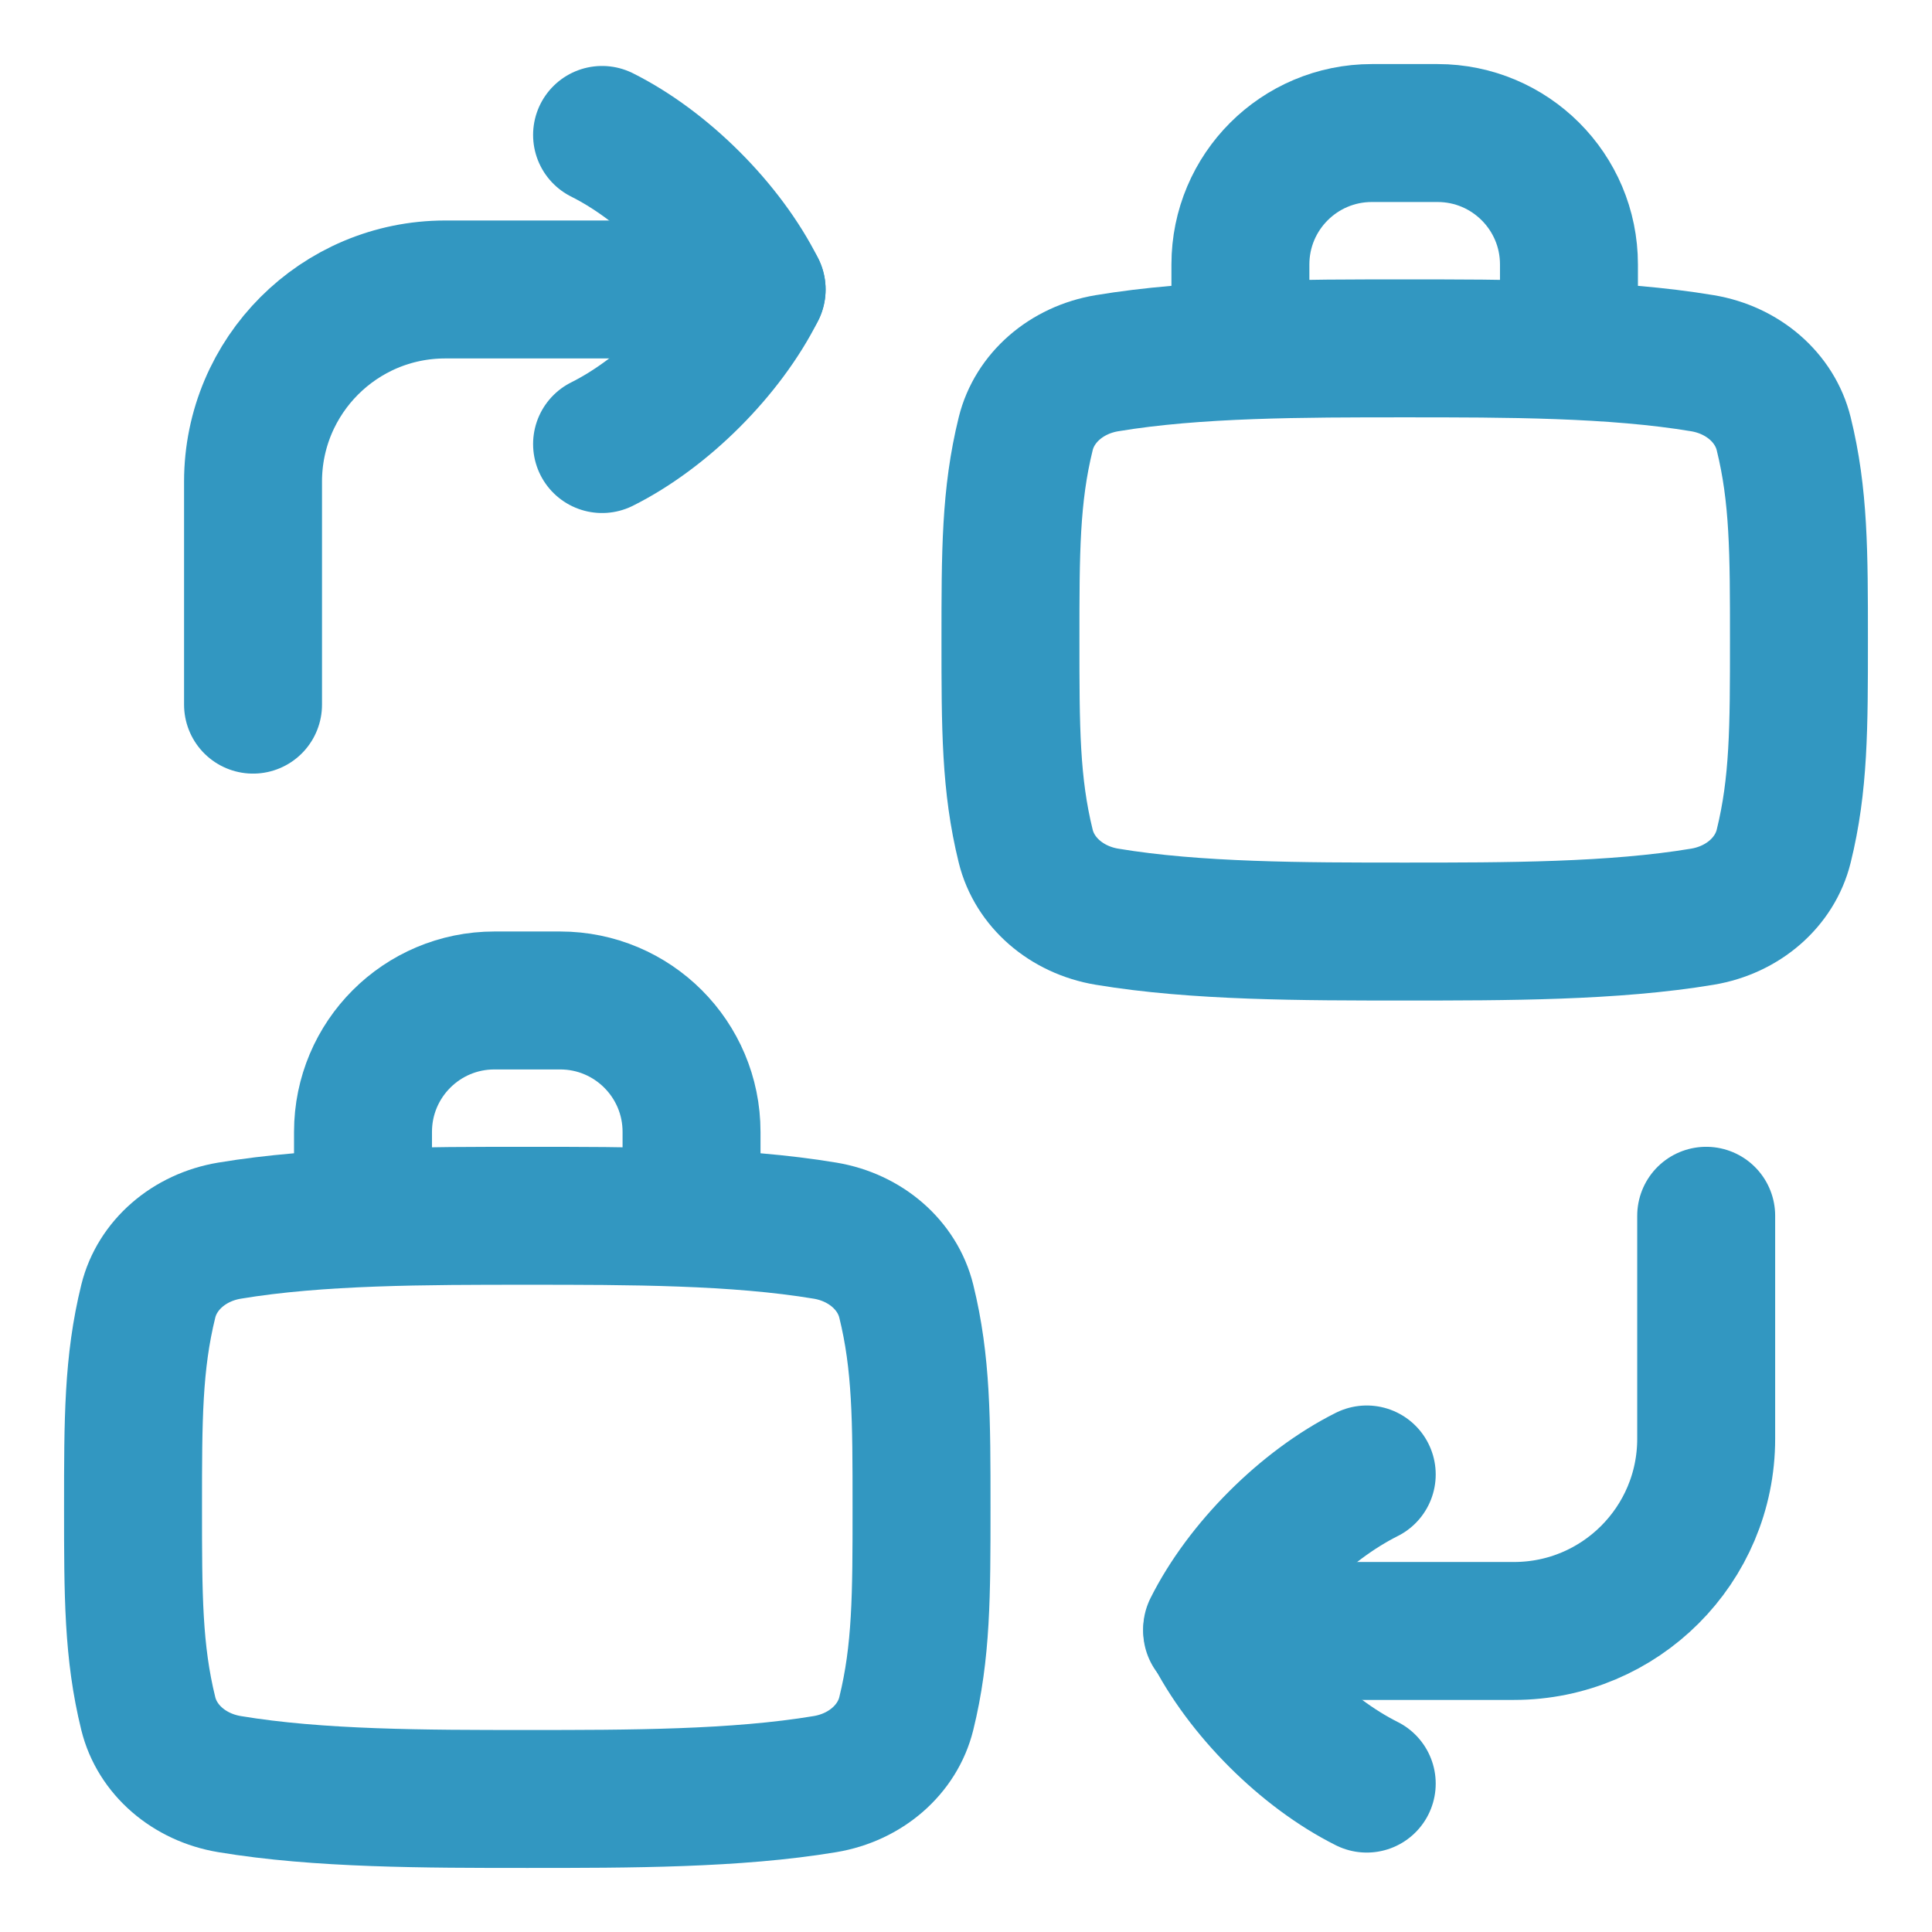
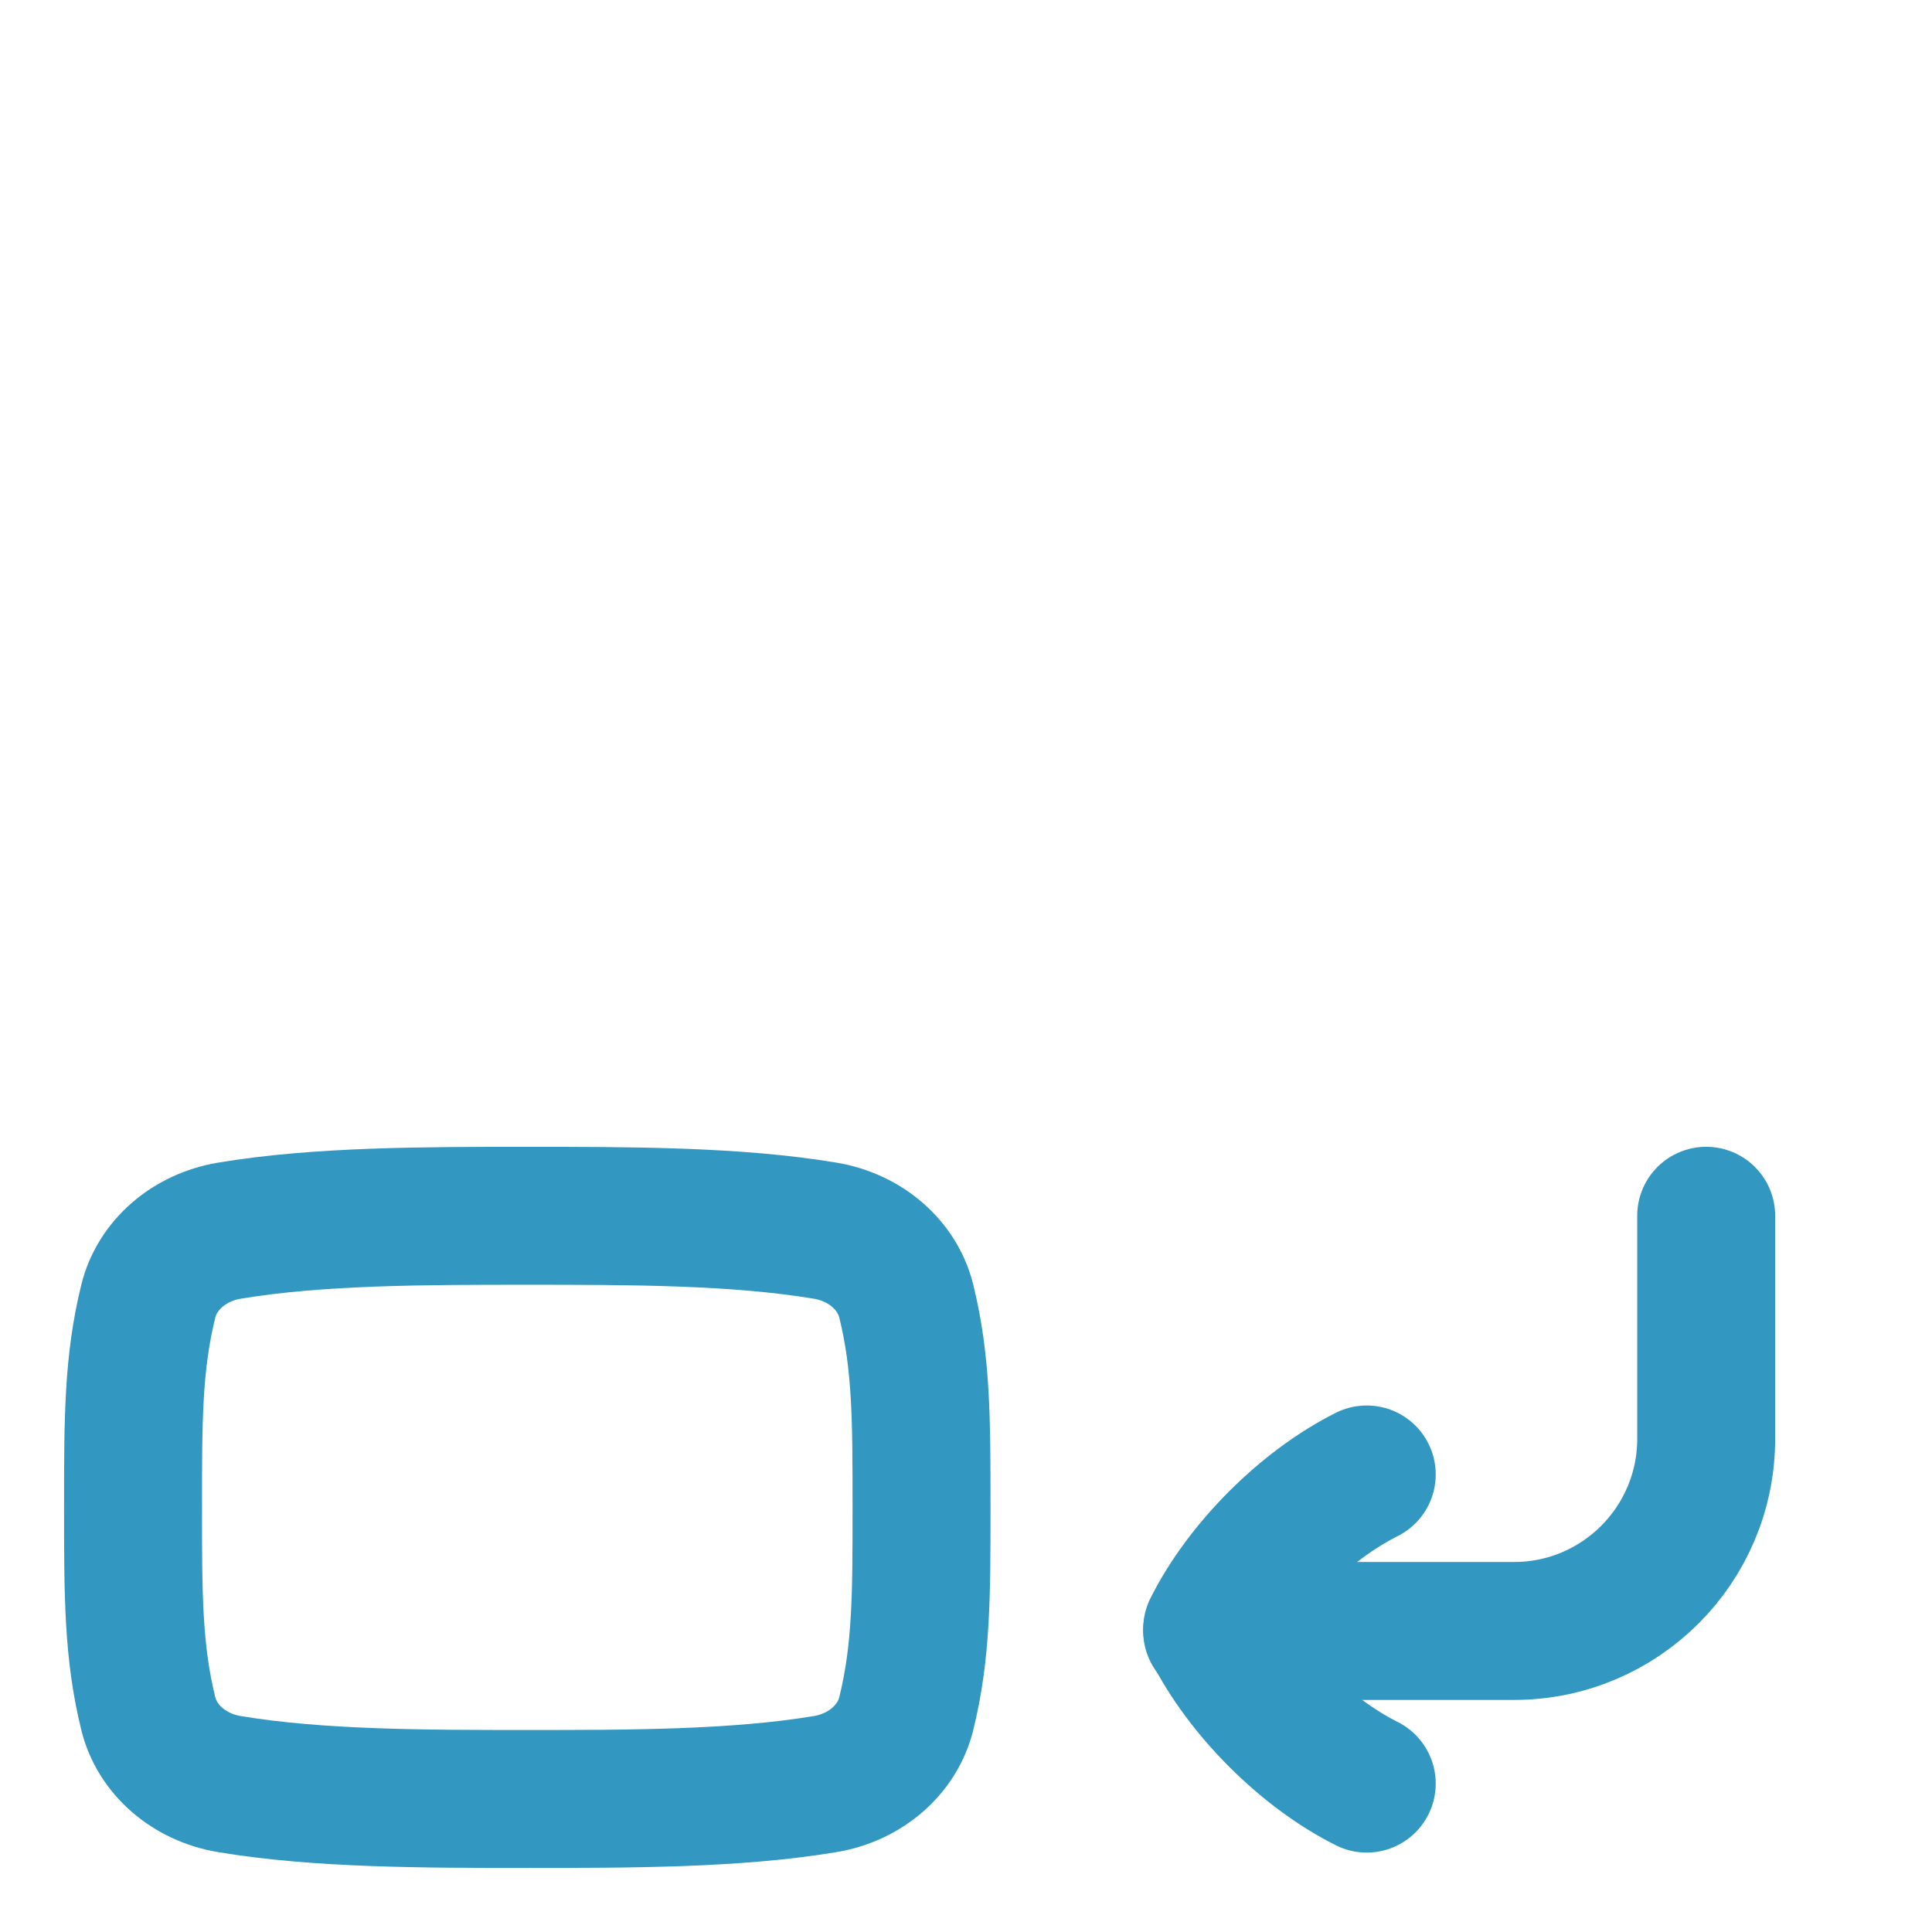
<svg xmlns="http://www.w3.org/2000/svg" fill="none" viewBox="-3.57 -3.57 100 100" id="Business-To-Business--Streamline-Flex" height="100" width="100">
  <desc>
    Business To Business Streamline Icon: https://streamlinehq.com
  </desc>
  <g id="business-to-business--business-b2b-transactions-deals-agreement">
-     <path id="Intersect" stroke="#3297c1" stroke-linecap="round" stroke-linejoin="round" d="M69.137 14.461c-5.281 0 -10.803 0 -15.412 0.769 -2.104 0.351 -3.746 1.792 -4.204 3.648 -0.79 3.201 -0.79 6.145 -0.79 10.676 0 4.531 0 7.475 0.79 10.676 0.458 1.856 2.1 3.297 4.204 3.648 4.609 0.769 10.131 0.769 15.412 0.769 5.281 0 10.804 0 15.412 -0.769 2.104 -0.351 3.746 -1.792 4.204 -3.648 0.79 -3.201 0.79 -6.145 0.79 -10.676 0 -4.531 0 -7.475 -0.79 -10.676 -0.458 -1.856 -2.1 -3.297 -4.204 -3.648 -4.609 -0.769 -10.131 -0.769 -15.412 -0.769Z" stroke-width="7.14" />
    <path id="Intersect_2" stroke="#3297c1" stroke-linecap="round" stroke-linejoin="round" d="M23.722 59.359c-5.281 0 -10.803 0 -15.412 0.769 -2.104 0.351 -3.746 1.792 -4.204 3.648C3.316 66.977 3.316 69.921 3.316 74.452c0 4.531 0 7.475 0.79 10.676 0.458 1.856 2.1 3.297 4.204 3.647 4.609 0.769 10.131 0.769 15.412 0.769 5.281 0 10.803 0 15.412 -0.769 2.104 -0.351 3.746 -1.792 4.204 -3.647 0.79 -3.201 0.79 -6.145 0.79 -10.676 0 -4.531 0 -7.475 -0.79 -10.676 -0.458 -1.856 -2.1 -3.297 -4.204 -3.648 -4.609 -0.769 -10.131 -0.769 -15.412 -0.769Z" stroke-width="7.14" />
-     <path id="Vector 194" stroke="#3297c1" stroke-linecap="round" stroke-linejoin="round" d="m60.633 14.462 0 -4.344C60.633 6.362 63.679 3.316 67.436 3.316h3.401c3.757 0 6.802 3.045 6.802 6.802l0 4.344" stroke-width="7.14" />
-     <path id="Vector 3213" stroke="#3297c1" stroke-linecap="round" stroke-linejoin="round" d="m15.219 59.36 0 -4.344c0 -3.757 3.045 -6.802 6.802 -6.802h3.401c3.757 0 6.802 3.045 6.802 6.802l0 4.344" stroke-width="7.14" />
    <path id="vector 1995" stroke="#3297c1" stroke-linecap="round" stroke-linejoin="round" d="M84.742 59.358V70.899c0 5.495 -4.454 9.949 -9.949 9.949H59.171" stroke-width="7.14" />
-     <path id="vector 2047" stroke="#3297c1" stroke-linecap="round" stroke-linejoin="round" d="M9.527 32.902V21.362c0 -5.495 4.454 -9.949 9.949 -9.949h16.117" stroke-width="7.14" />
    <path id="Vector" stroke="#3297c1" stroke-linecap="round" stroke-linejoin="round" d="M67.172 72.748c-3.2 1.6 -6.401 4.8 -8.001 8 1.6 3.2 4.8 6.401 8.001 8.001" stroke-width="7.14" />
-     <path id="Vector_2" stroke="#3297c1" stroke-linecap="round" stroke-linejoin="round" d="M27.593 3.414c3.2 1.6 6.4 4.8 8 8 -1.6 3.2 -4.8 6.4 -8 8" stroke-width="7.14" />
  </g>
</svg>